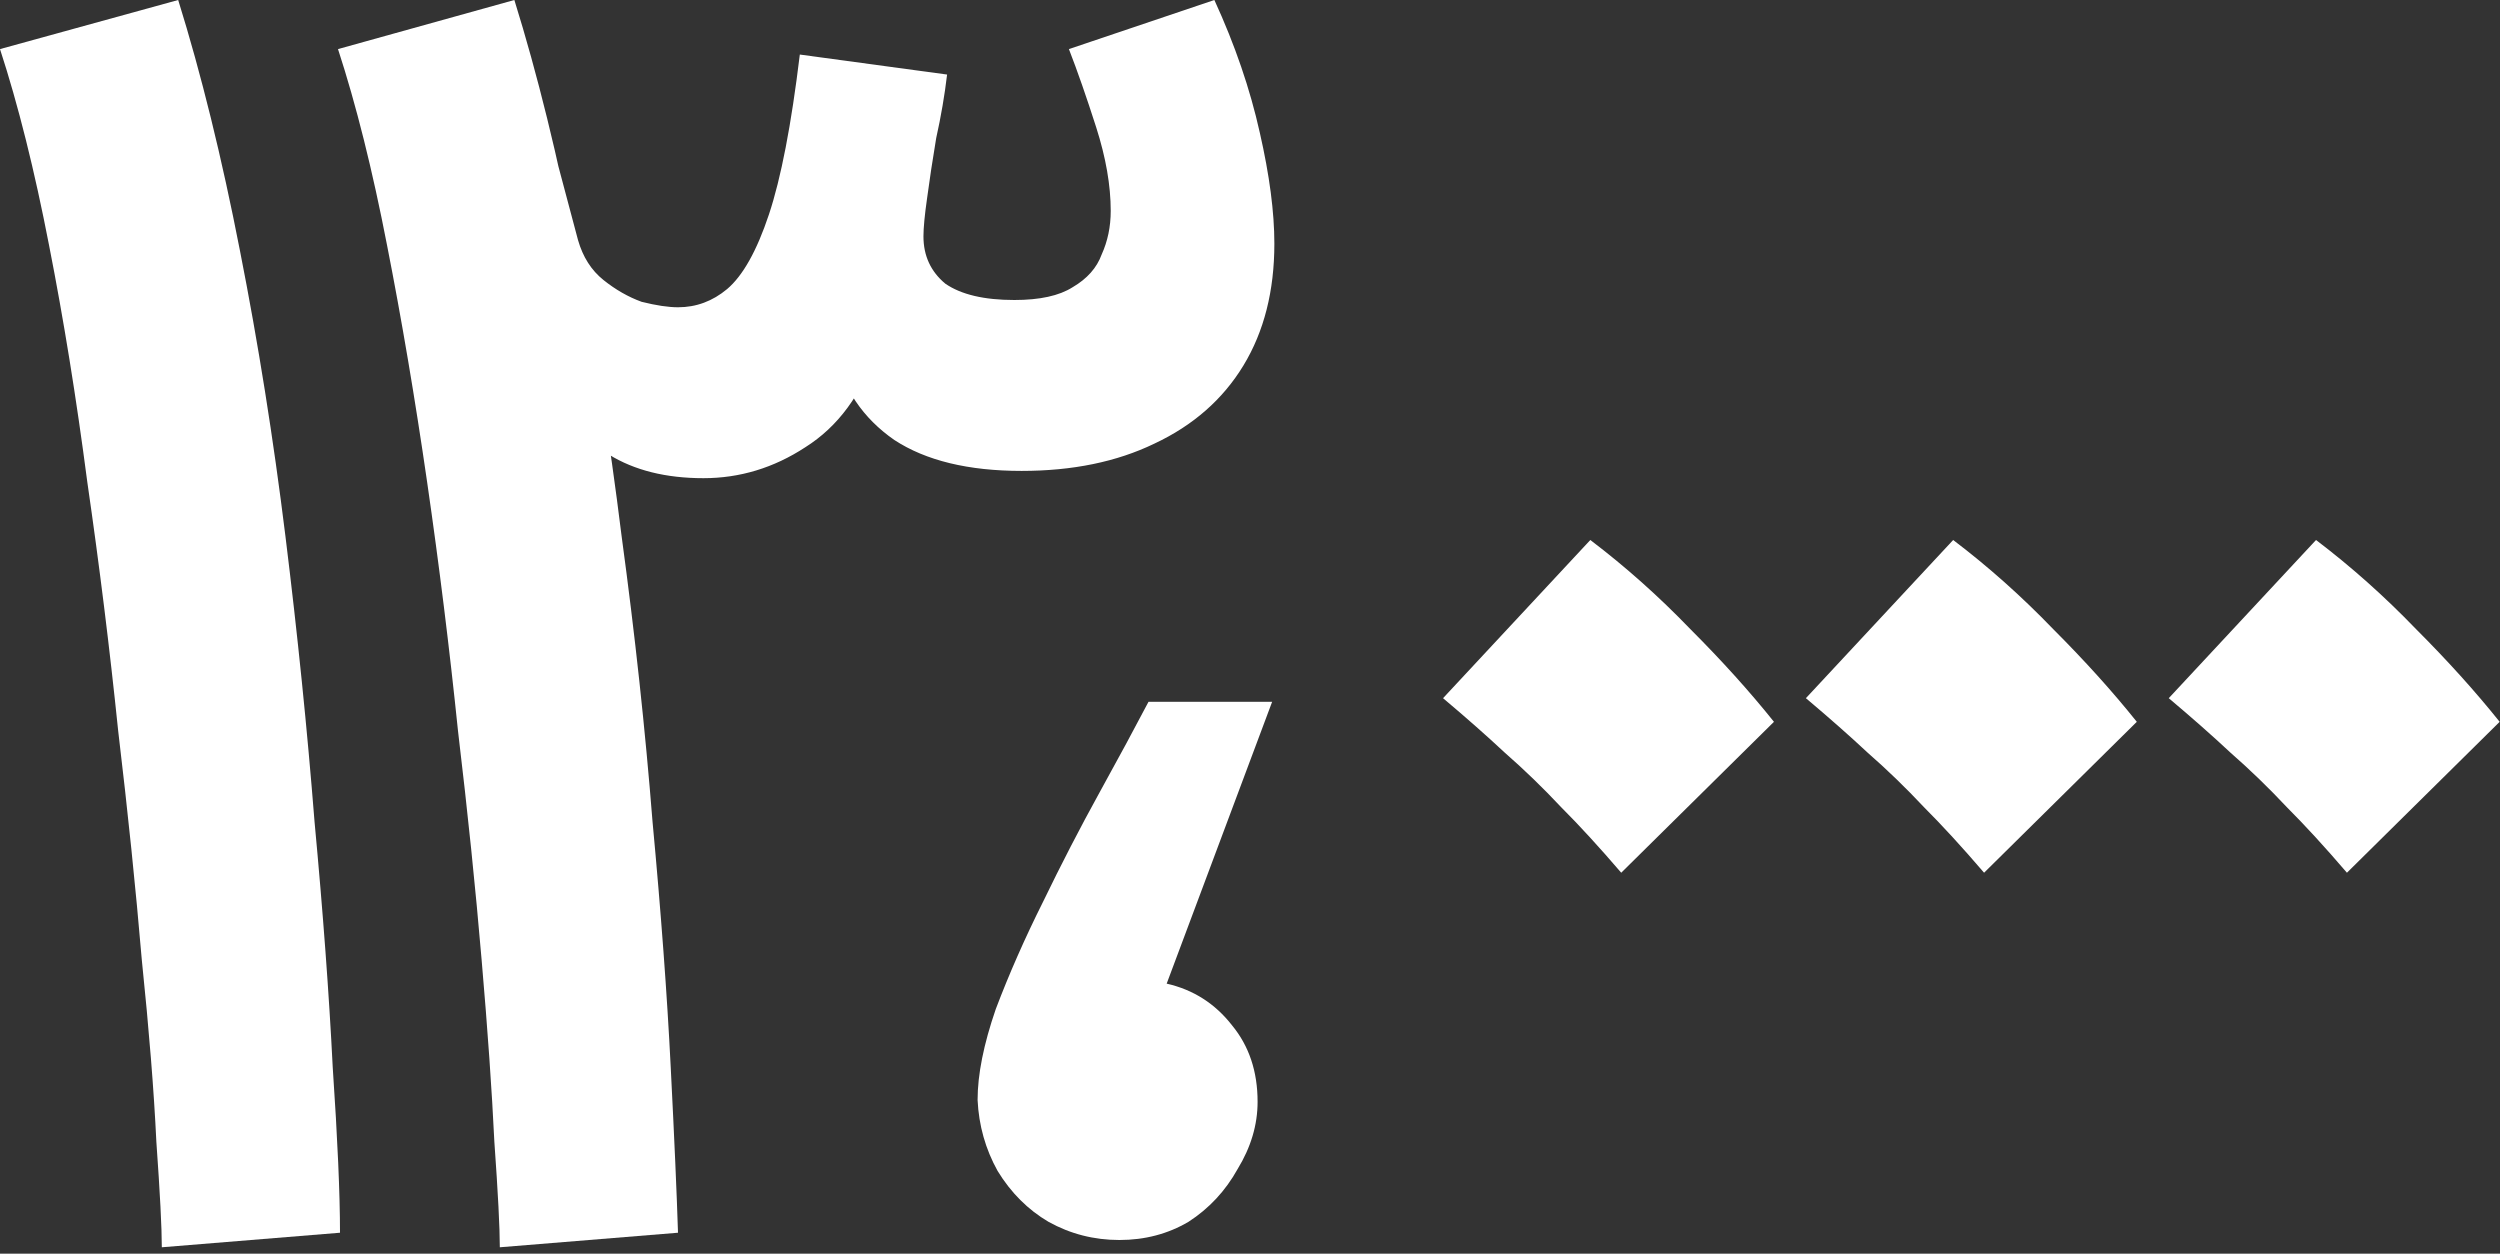
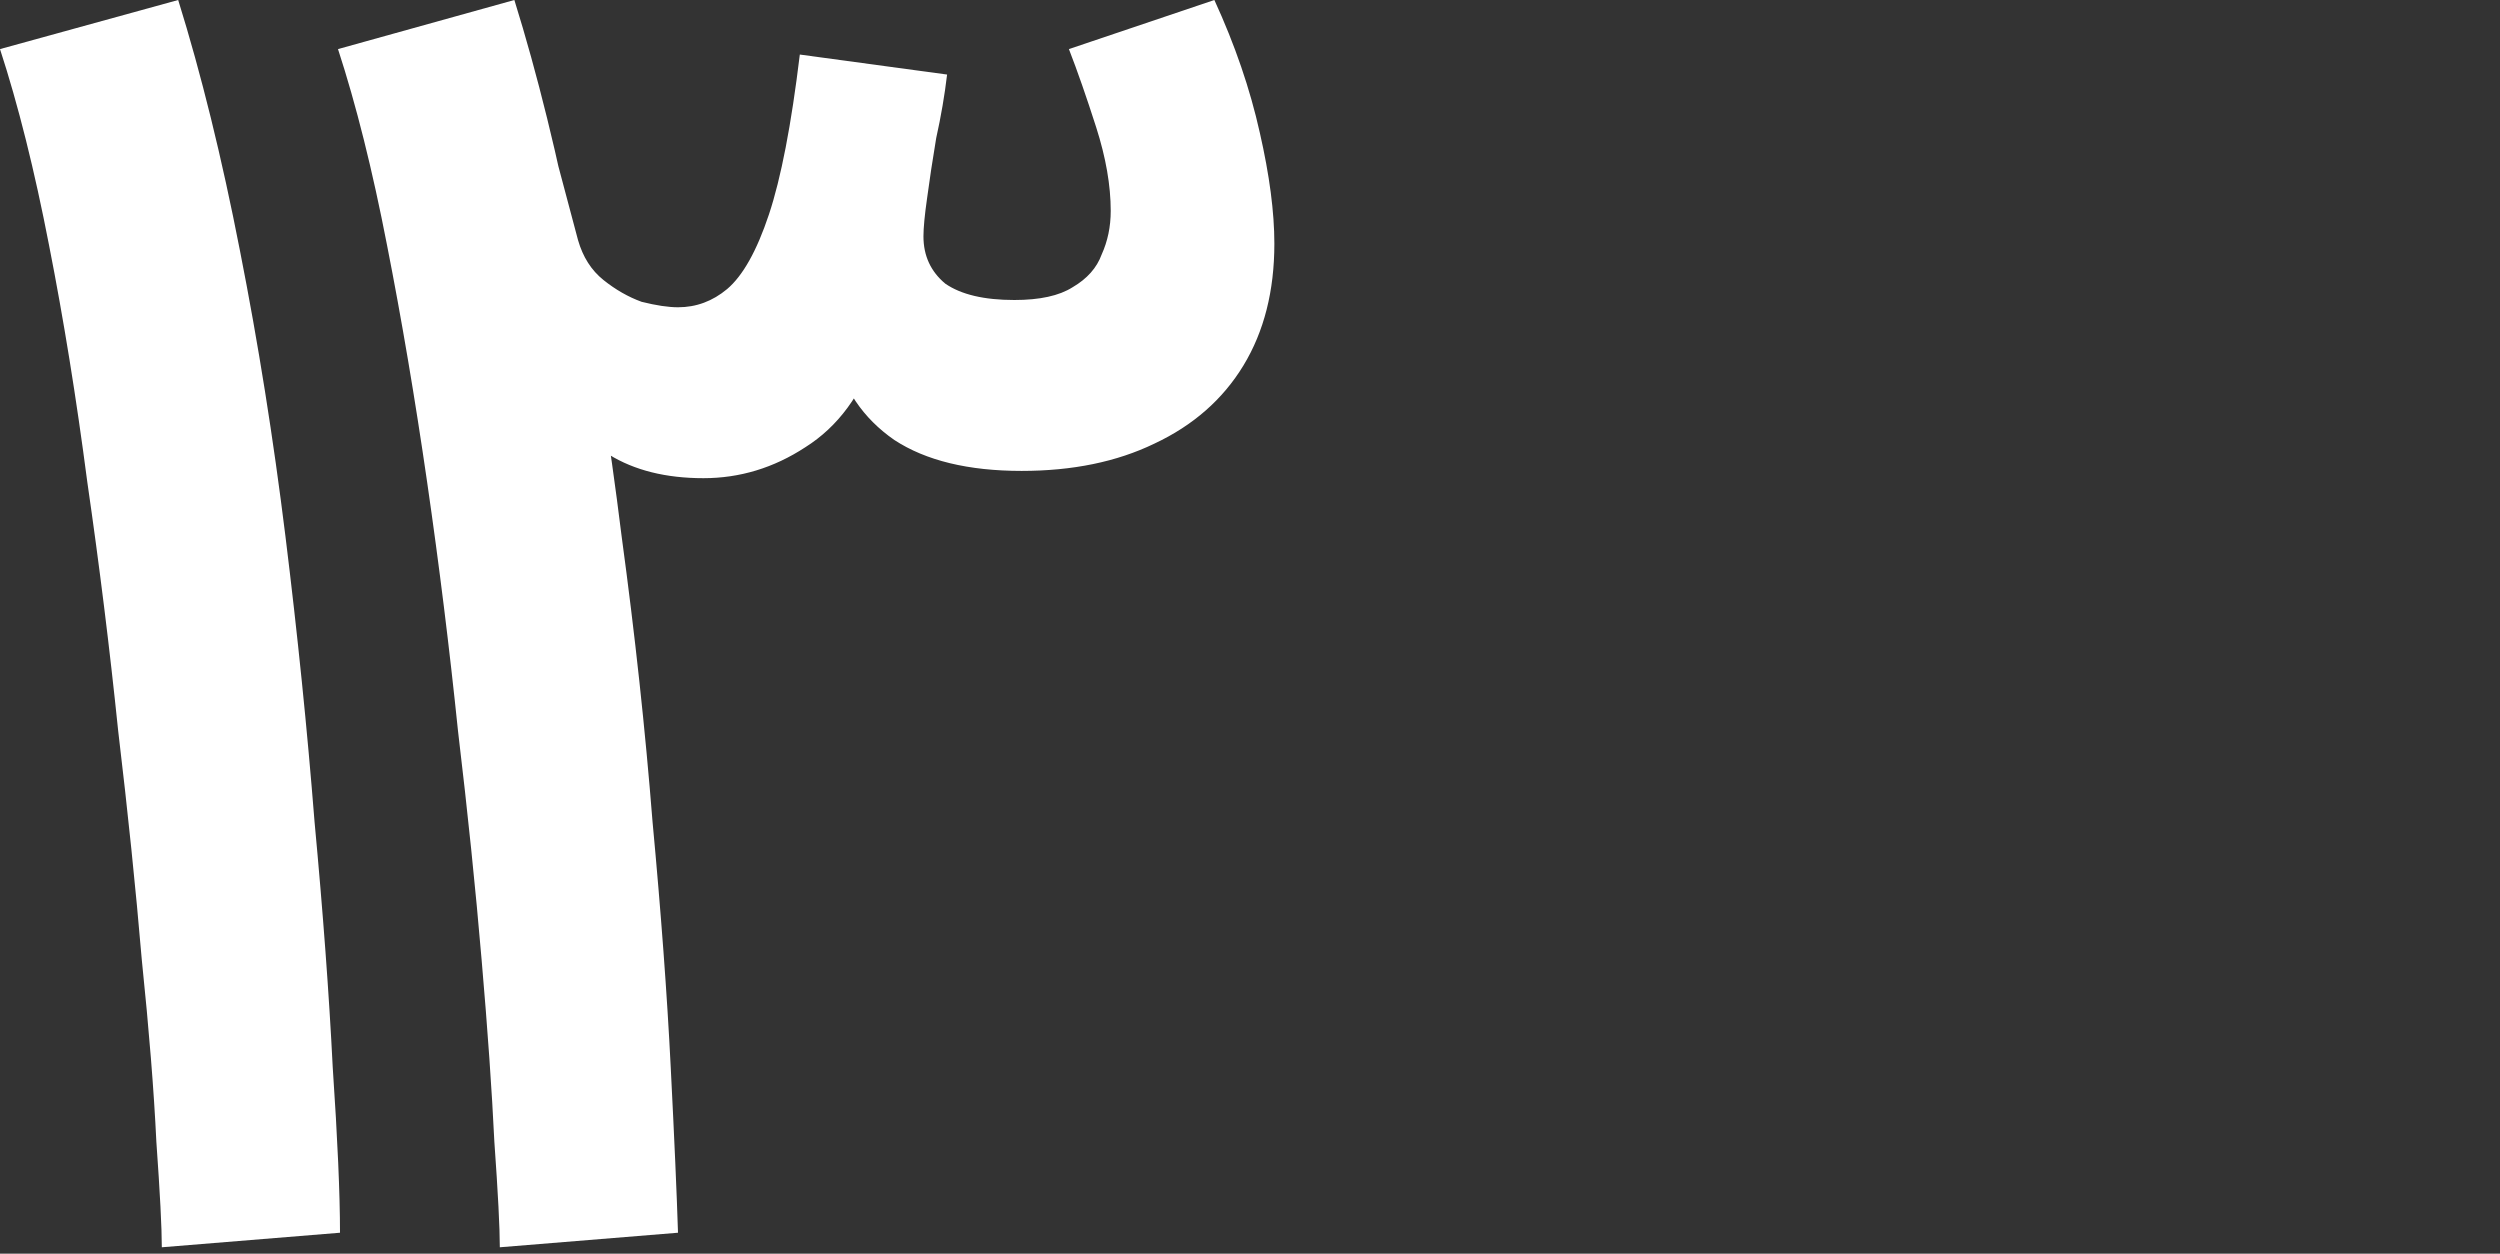
<svg xmlns="http://www.w3.org/2000/svg" width="341" height="171" viewBox="0 0 341 171" fill="none">
  <rect x="0" y="0" width="341" height="171" fill="#333333" stroke="none" />
  <path d="M46.376 168.144L22.072 170.128C22.072 167.483 21.824 162.688 21.328 155.744C20.997 148.8 20.336 140.533 19.344 130.944C18.517 121.189 17.443 110.773 16.12 99.696C14.963 88.453 13.557 77.128 11.904 65.72C10.416 54.312 8.68 43.565 6.696 33.48C4.712 23.229 2.48 14.301 0 6.696L24.304 0C27.445 10.085 30.256 21.493 32.736 34.224C35.216 46.789 37.283 59.768 38.936 73.16C40.589 86.552 41.912 99.531 42.904 112.096C44.061 124.496 44.888 135.656 45.384 145.576C46.045 155.331 46.376 162.853 46.376 168.144Z" fill="white" />
  <path d="M92.479 168.144L68.175 170.128C68.175 167.483 67.927 162.688 67.431 155.744C67.1 148.8 66.522 140.533 65.695 130.944C64.868 121.189 63.794 110.773 62.471 99.696C61.313 88.453 59.908 77.128 58.255 65.72C56.602 54.312 54.783 43.565 52.799 33.48C50.815 23.229 48.583 14.301 46.103 6.696L70.159 0C73.3 10.085 76.111 21.493 78.591 34.224C81.071 46.789 83.138 59.768 84.791 73.16C86.609 86.552 88.015 99.531 89.007 112.096C90.164 124.496 90.991 135.656 91.487 145.576C91.983 155.331 92.314 162.853 92.479 168.144ZM95.951 65.224C90.826 65.224 86.527 64.149 83.055 62C79.583 59.851 76.938 57.205 75.119 54.064C73.3 50.923 72.143 48.029 71.647 45.384V5.704L78.839 32.736C79.5 35.051 80.657 36.869 82.311 38.192C83.964 39.515 85.7 40.507 87.519 41.168C89.503 41.664 91.156 41.912 92.479 41.912C94.959 41.912 97.191 41.085 99.175 39.432C101.324 37.613 103.225 34.224 104.879 29.264C106.532 24.304 107.937 17.029 109.095 7.44L129.183 10.168C128.852 12.979 128.356 15.872 127.695 18.848C127.199 21.824 126.785 24.552 126.455 27.032C126.124 29.347 125.959 31.083 125.959 32.24C125.959 34.885 126.951 37.035 128.935 38.688C131.084 40.176 134.225 40.92 138.359 40.92C141.831 40.92 144.476 40.341 146.295 39.184C148.279 38.027 149.601 36.539 150.263 34.72C151.089 32.901 151.503 30.917 151.503 28.768C151.503 25.296 150.841 21.493 149.519 17.36C148.196 13.227 146.956 9.672 145.799 6.696L165.639 0C168.449 6.117 170.516 12.152 171.839 18.104C173.161 23.891 173.823 28.933 173.823 33.232C173.823 39.68 172.417 45.219 169.607 49.848C166.796 54.477 162.745 58.032 157.455 60.512C152.329 62.992 146.295 64.232 139.351 64.232C132.076 64.232 126.289 62.827 121.991 60.016C117.692 57.04 114.964 52.989 113.807 47.864H119.511C117.527 53.816 114.303 58.197 109.839 61.008C105.54 63.819 100.911 65.224 95.951 65.224Z" fill="white" />
-   <path d="M152.687 169.136C149.215 169.136 145.991 168.309 143.015 166.656C140.204 165.003 137.889 162.688 136.071 159.712C134.417 156.736 133.508 153.512 133.343 150.04C133.343 146.568 134.169 142.435 135.823 137.64C137.641 132.845 139.791 127.968 142.271 123.008C144.751 117.883 147.313 112.923 149.959 108.128C152.604 103.333 154.836 99.2 156.655 95.728H173.519L159.135 134.168C162.772 134.995 165.748 136.896 168.063 139.872C170.377 142.683 171.535 146.155 171.535 150.288C171.535 153.429 170.625 156.488 168.807 159.464C167.153 162.44 164.921 164.837 162.111 166.656C159.3 168.309 156.159 169.136 152.687 169.136Z" fill="white" />
-   <path d="M221.135 119.04C218.159 115.568 215.431 112.592 212.951 110.112C210.471 107.467 207.908 104.987 205.263 102.672C202.783 100.357 199.972 97.877 196.831 95.232L216.919 73.656C221.713 77.293 226.26 81.344 230.559 85.808C234.857 90.107 238.66 94.323 241.967 98.456L221.135 119.04Z" fill="white" />
-   <path d="M270.628 119.04C267.652 115.568 264.924 112.592 262.444 110.112C259.964 107.467 257.401 104.987 254.756 102.672C252.276 100.357 249.465 97.877 246.324 95.232L266.412 73.656C271.207 77.293 275.753 81.344 280.052 85.808C284.351 90.107 288.153 94.323 291.46 98.456L270.628 119.04Z" fill="white" />
-   <path d="M320.121 119.04C317.145 115.568 314.418 112.592 311.938 110.112C309.457 107.467 306.895 104.987 304.25 102.672C301.77 100.357 298.959 97.877 295.818 95.232L315.906 73.656C320.7 77.293 325.247 81.344 329.546 85.808C333.844 90.107 337.647 94.323 340.953 98.456L320.121 119.04Z" fill="white" />
</svg>